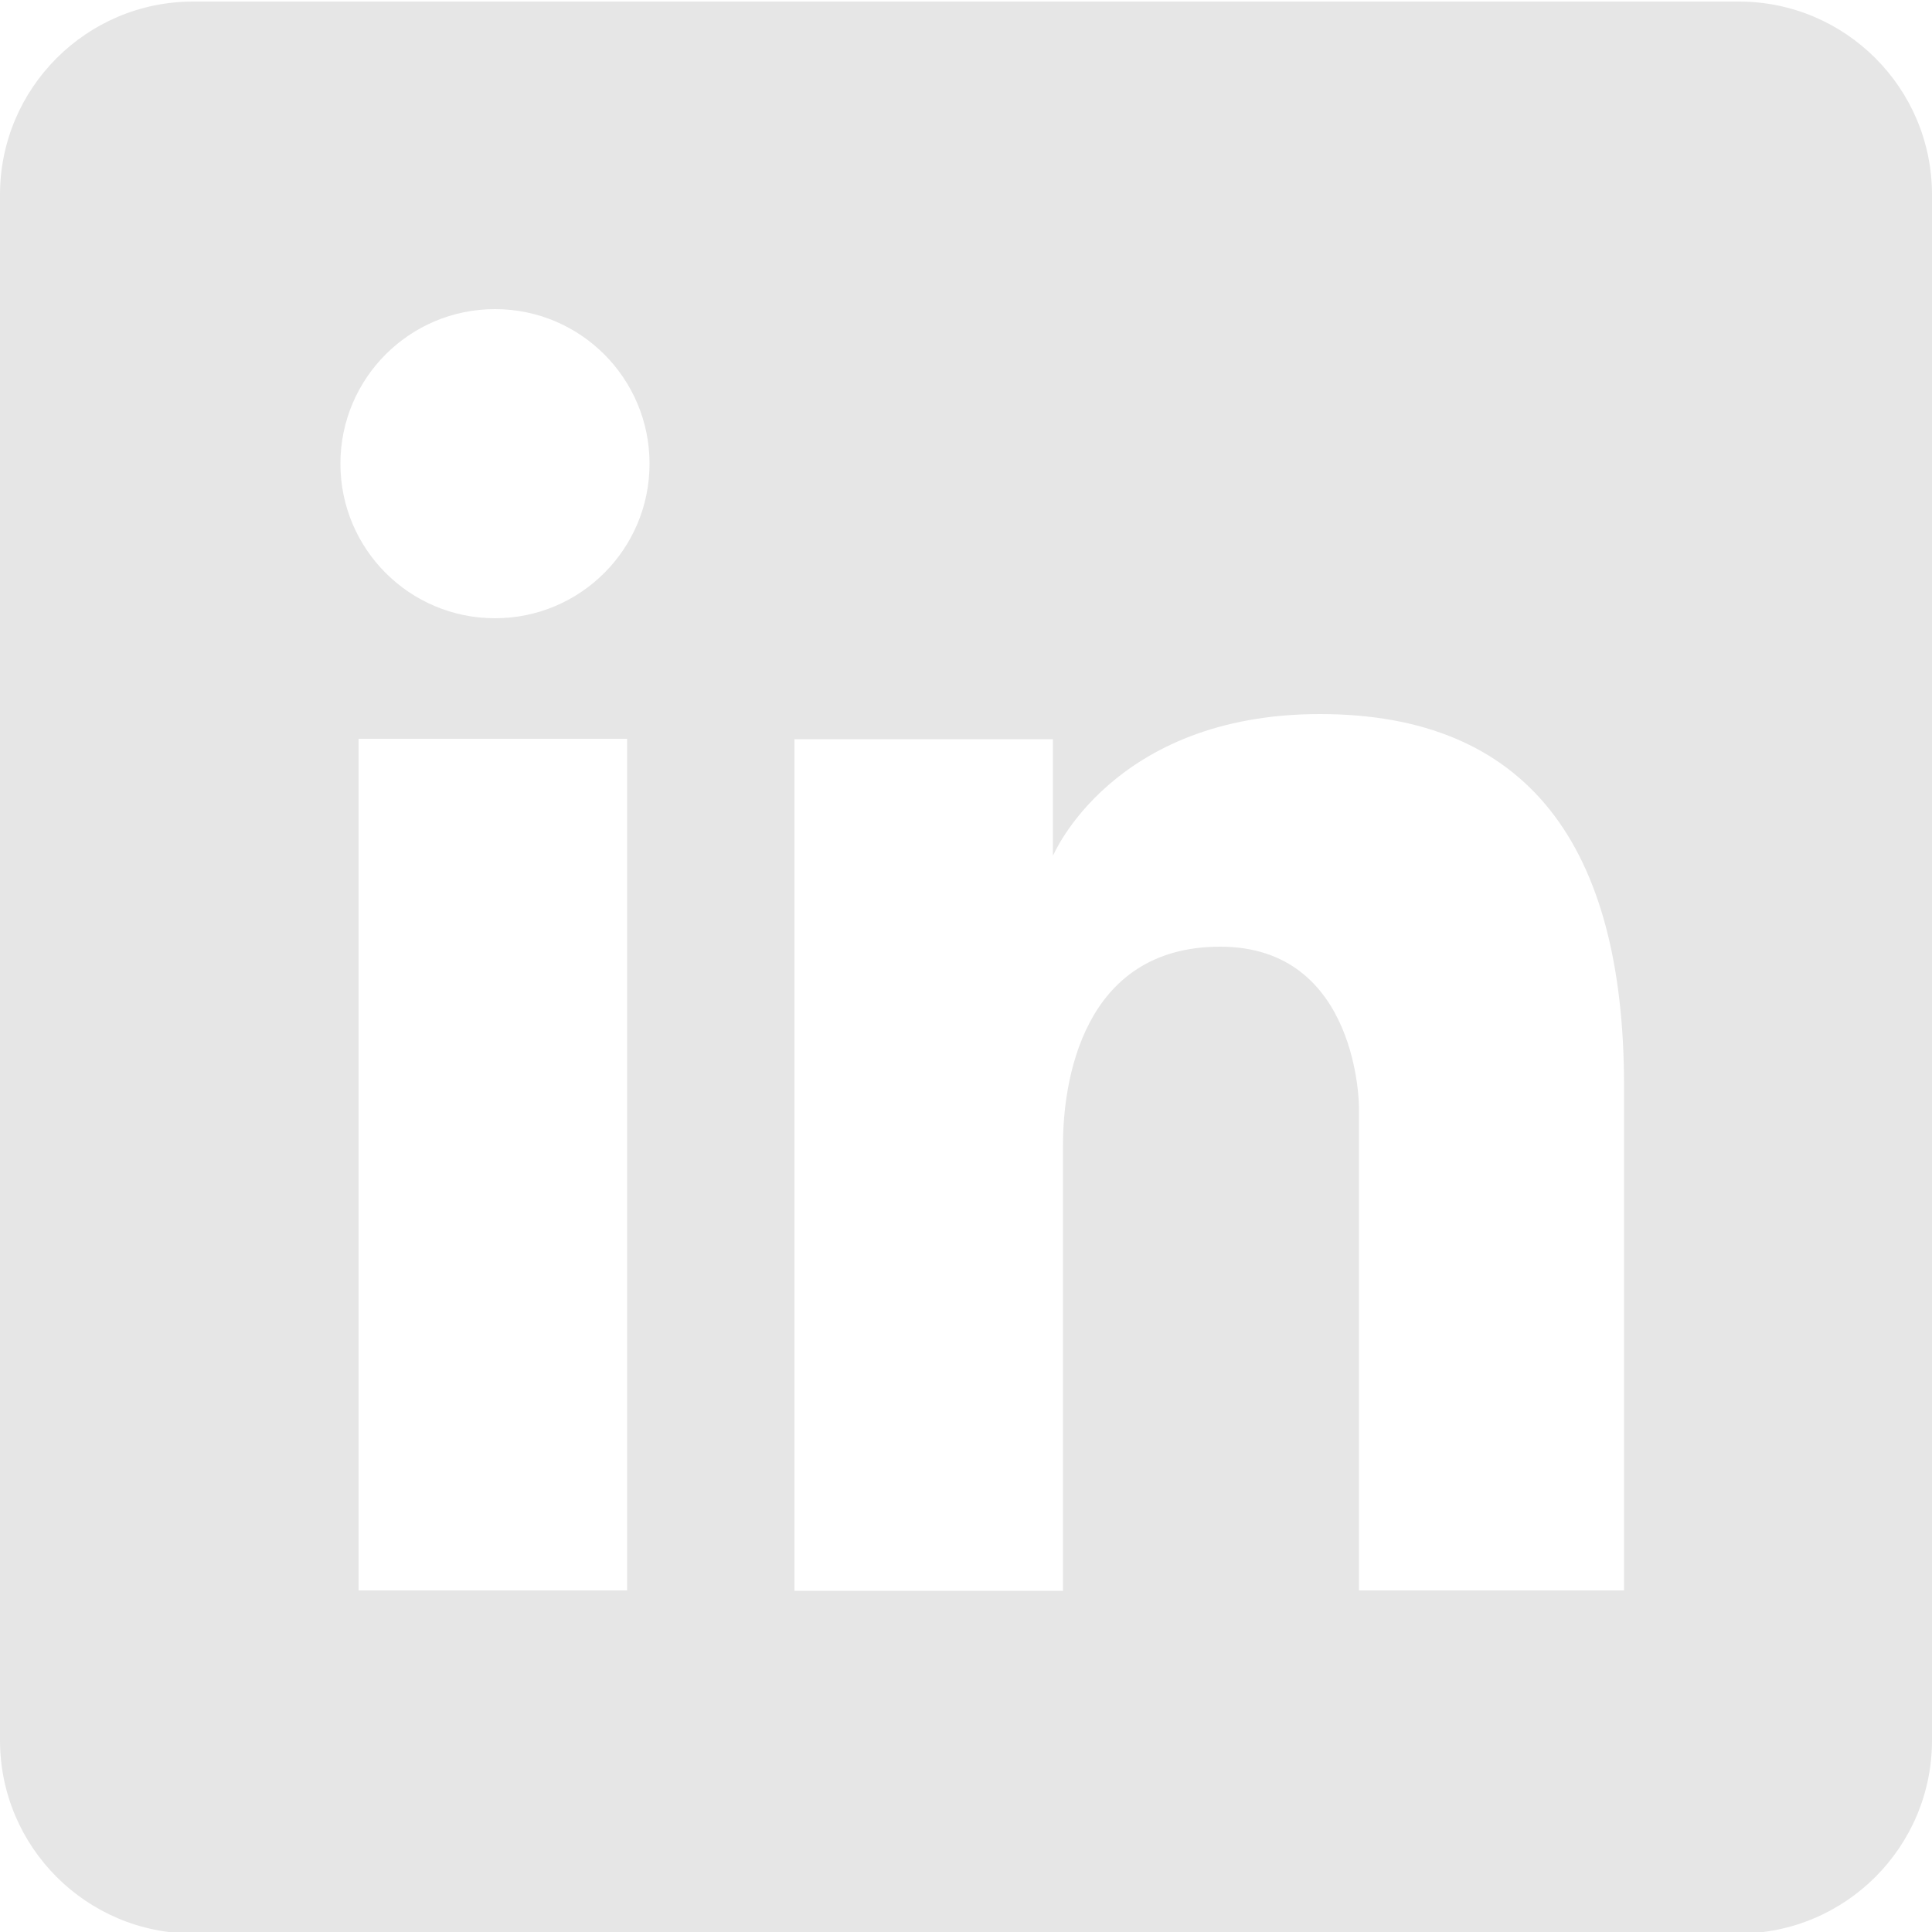
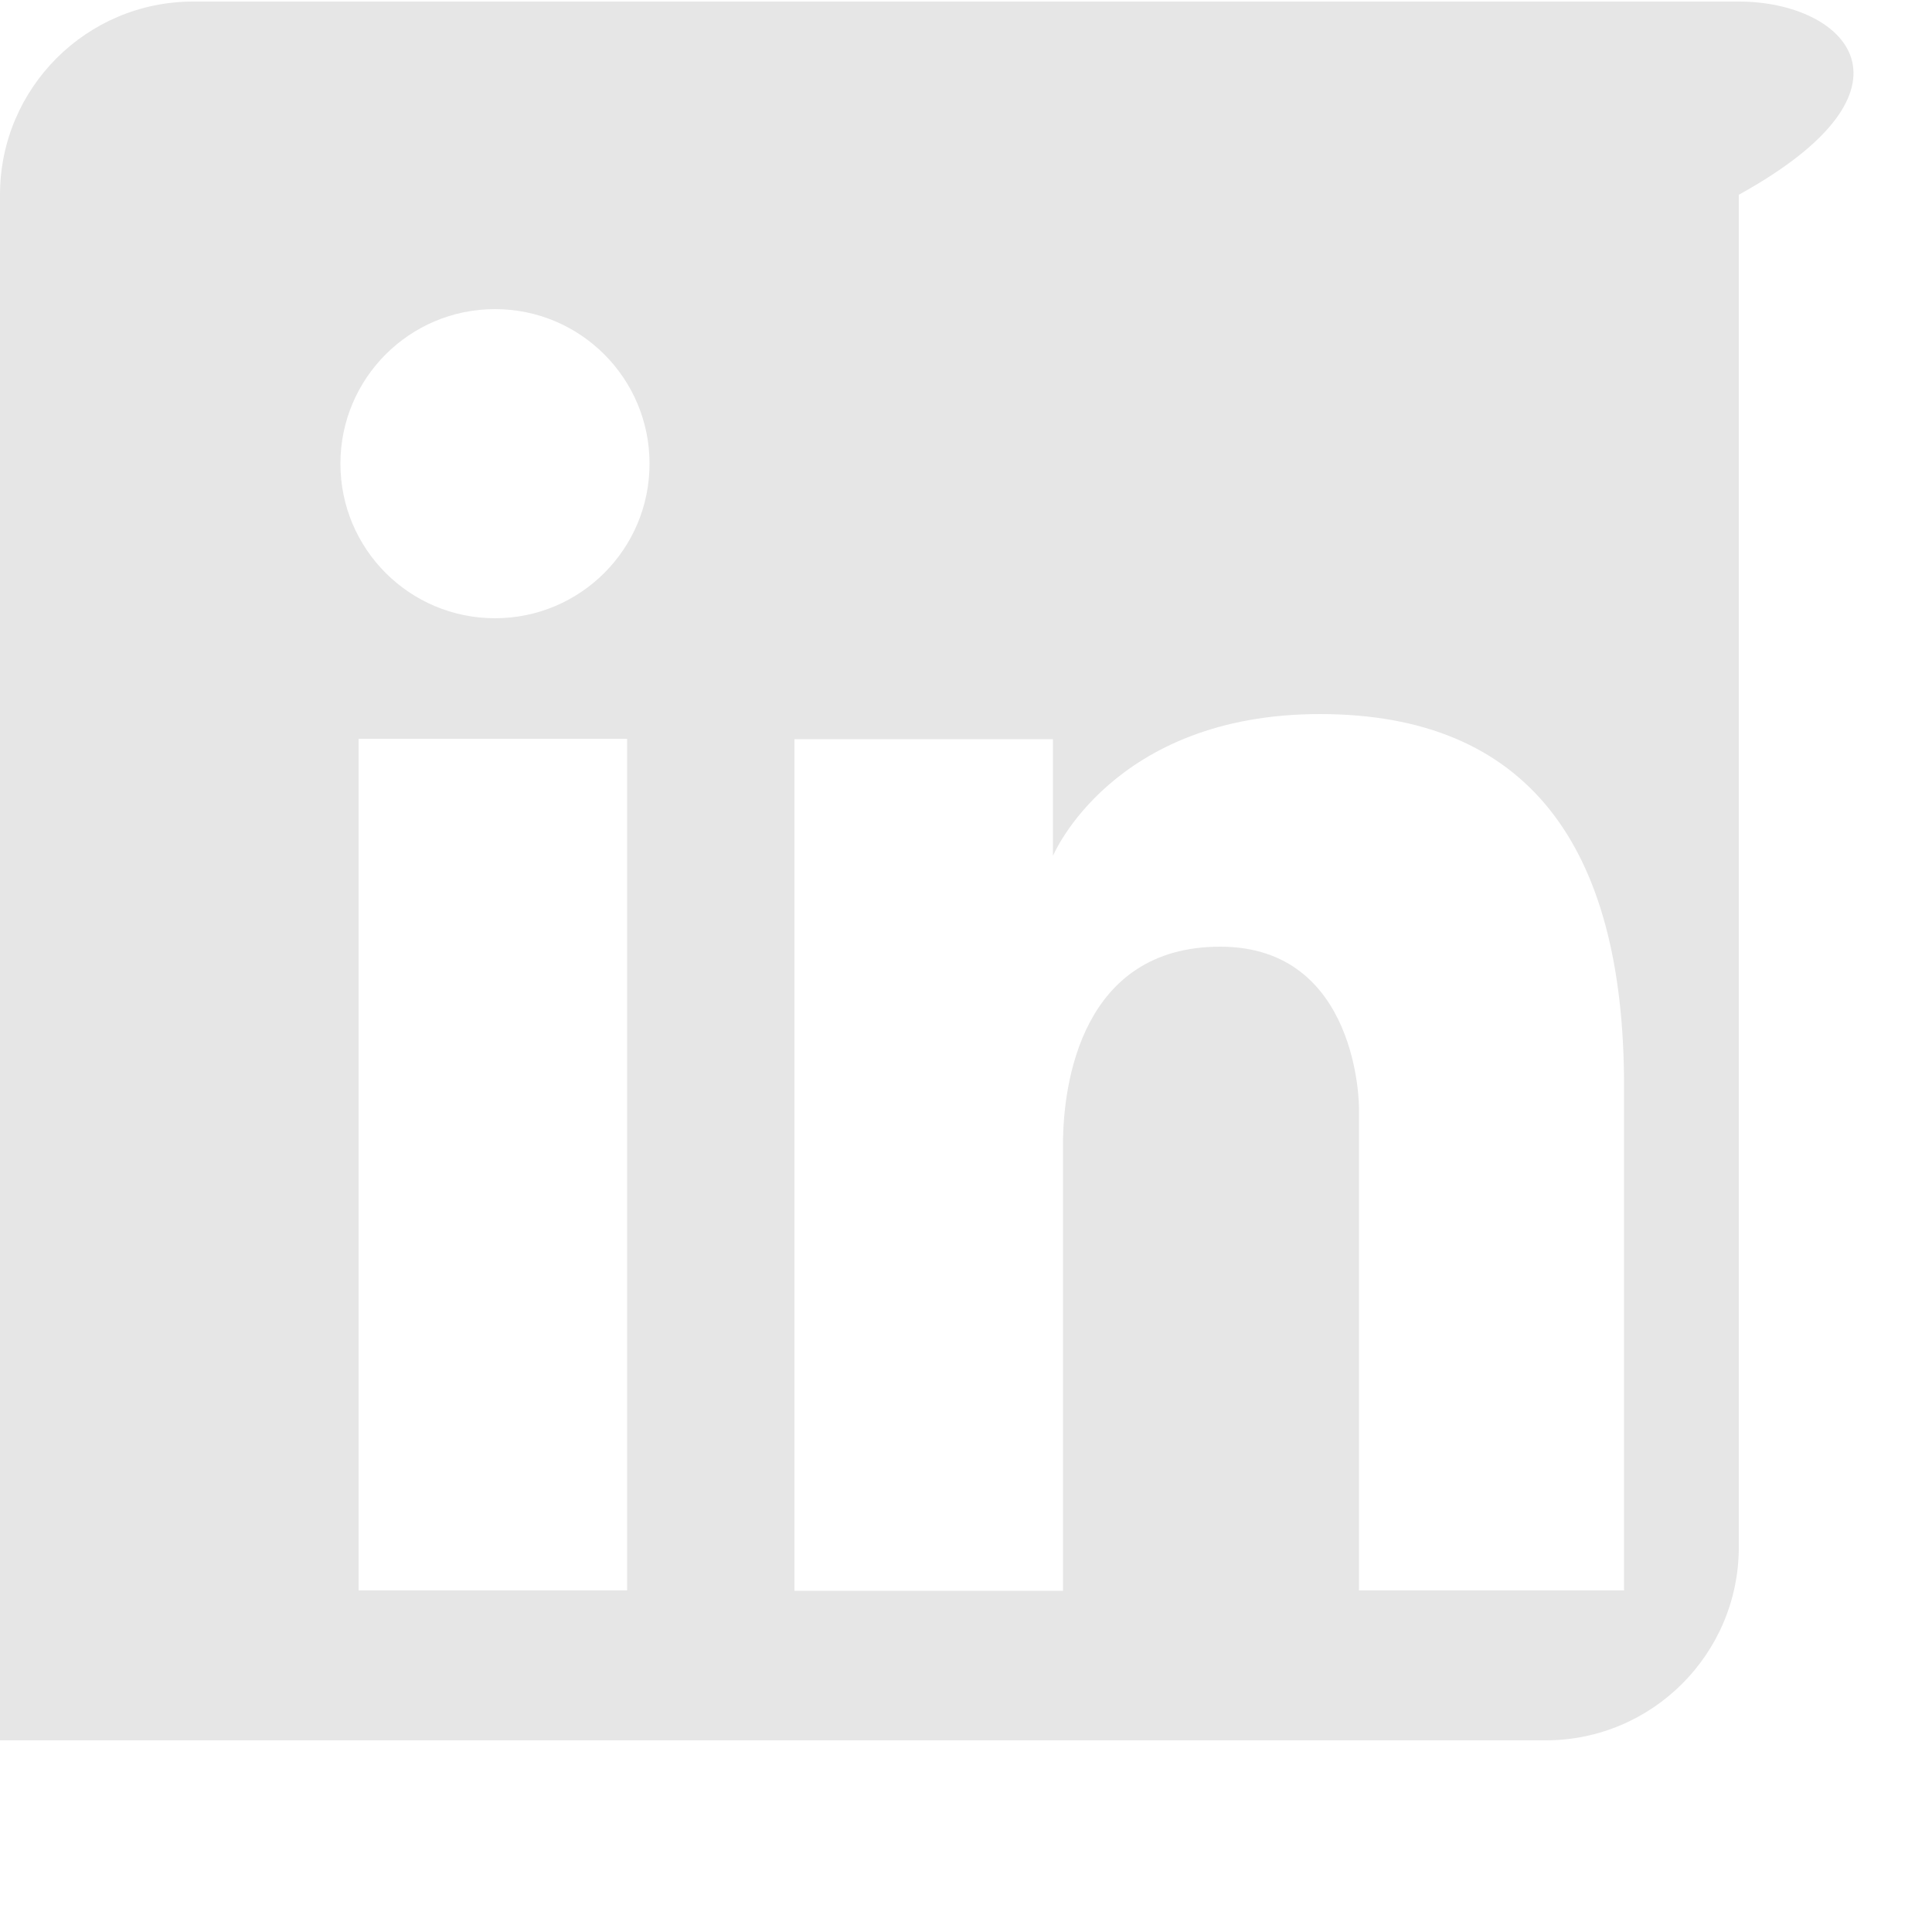
<svg xmlns="http://www.w3.org/2000/svg" id="linkedin" viewBox="0 0 50 50">
  <defs>
    <style>
      .cls-1 {
        fill: #e6e6e6;
      }
    </style>
  </defs>
-   <path class="cls-1" d="M45,.04H5C2.24.04,0,2.28,0,5.04v40c0,2.76,2.24,5,5,5h40c2.76,0,5-2.24,5-5V5.04C50,2.28,47.76.04,45,.04ZM16.23,41.16h-6.95v-22.04h6.95v22.04ZM12.81,16c-2.21,0-4-1.79-4-4s1.79-4,4-4,4,1.79,4,4-1.79,4-4,4ZM42.04,41.16h-6.87v-12.51s0-4.15-3.59-4.15-4.07,3.54-4.07,5.12v11.55h-6.95v-22.04h6.69v3.02s1.53-3.67,6.91-3.67,7.87,3.41,7.87,9.62v13.08Z" />
+   <path class="cls-1" d="M45,.04H5C2.24.04,0,2.28,0,5.04v40h40c2.76,0,5-2.24,5-5V5.04C50,2.28,47.76.04,45,.04ZM16.23,41.16h-6.95v-22.04h6.95v22.04ZM12.81,16c-2.21,0-4-1.79-4-4s1.79-4,4-4,4,1.79,4,4-1.79,4-4,4ZM42.04,41.16h-6.87v-12.51s0-4.15-3.59-4.15-4.07,3.54-4.07,5.12v11.55h-6.95v-22.04h6.69v3.02s1.53-3.67,6.91-3.67,7.87,3.41,7.87,9.62v13.08Z" />
</svg>